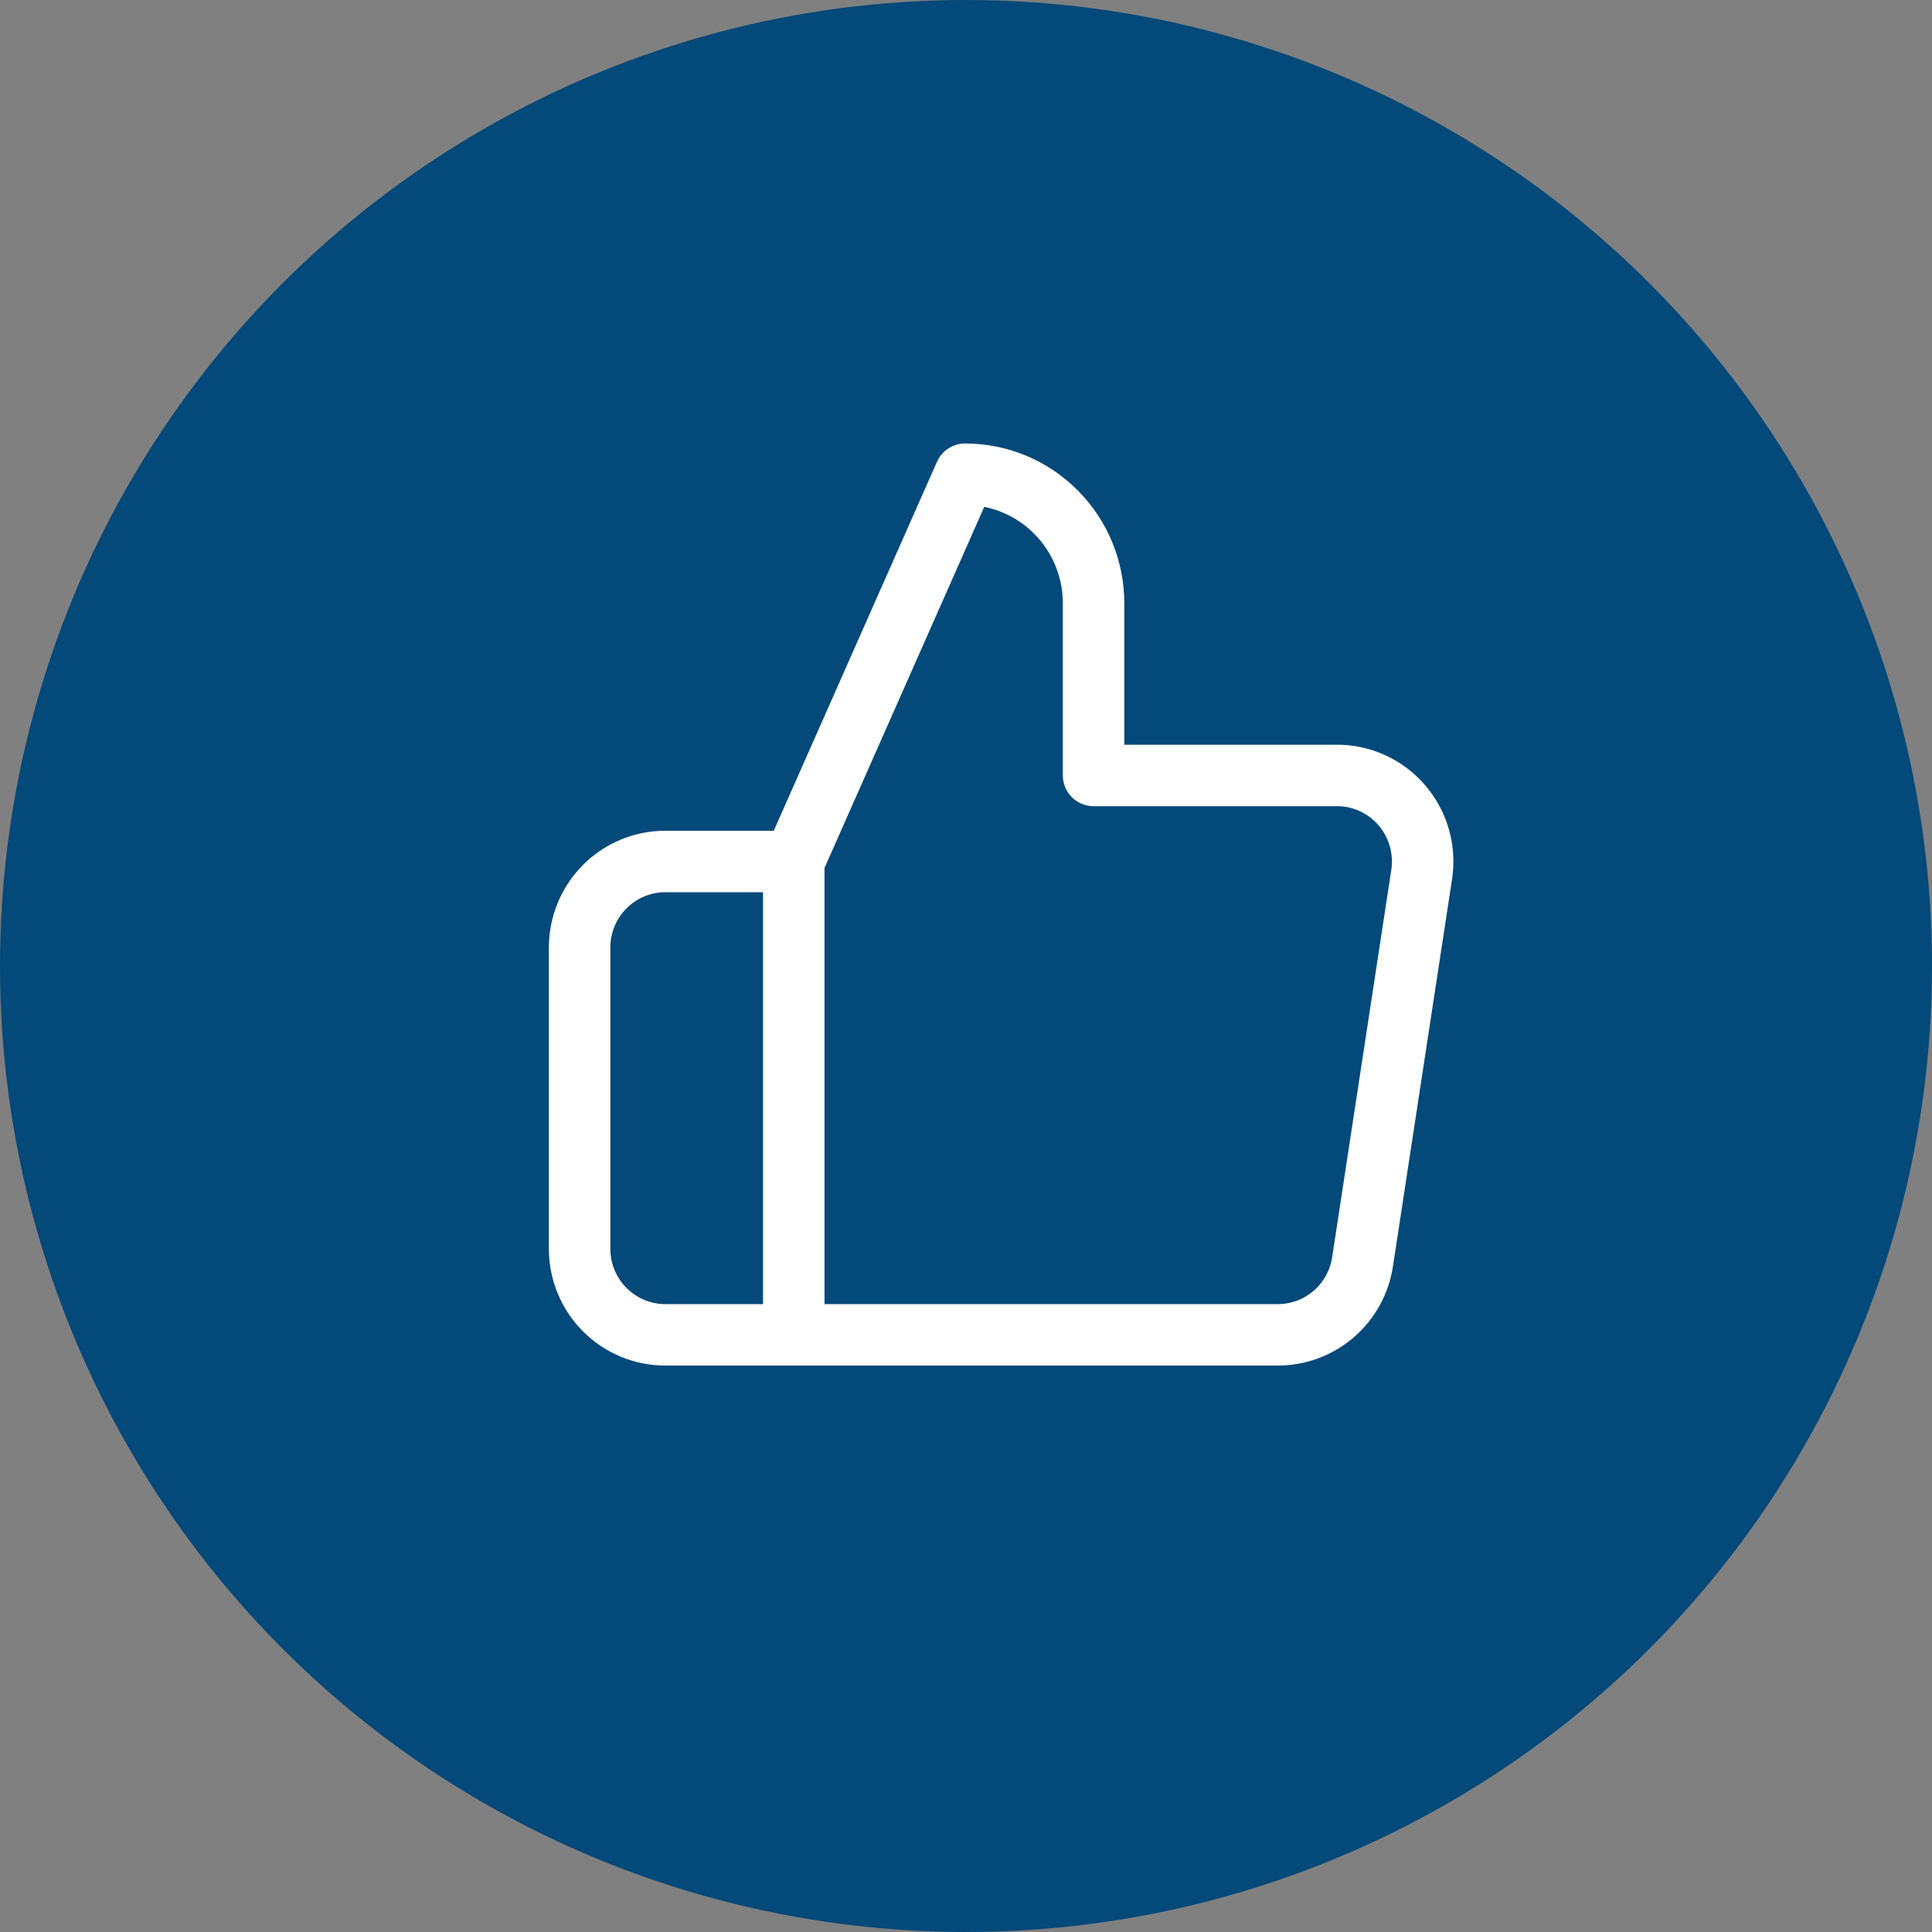
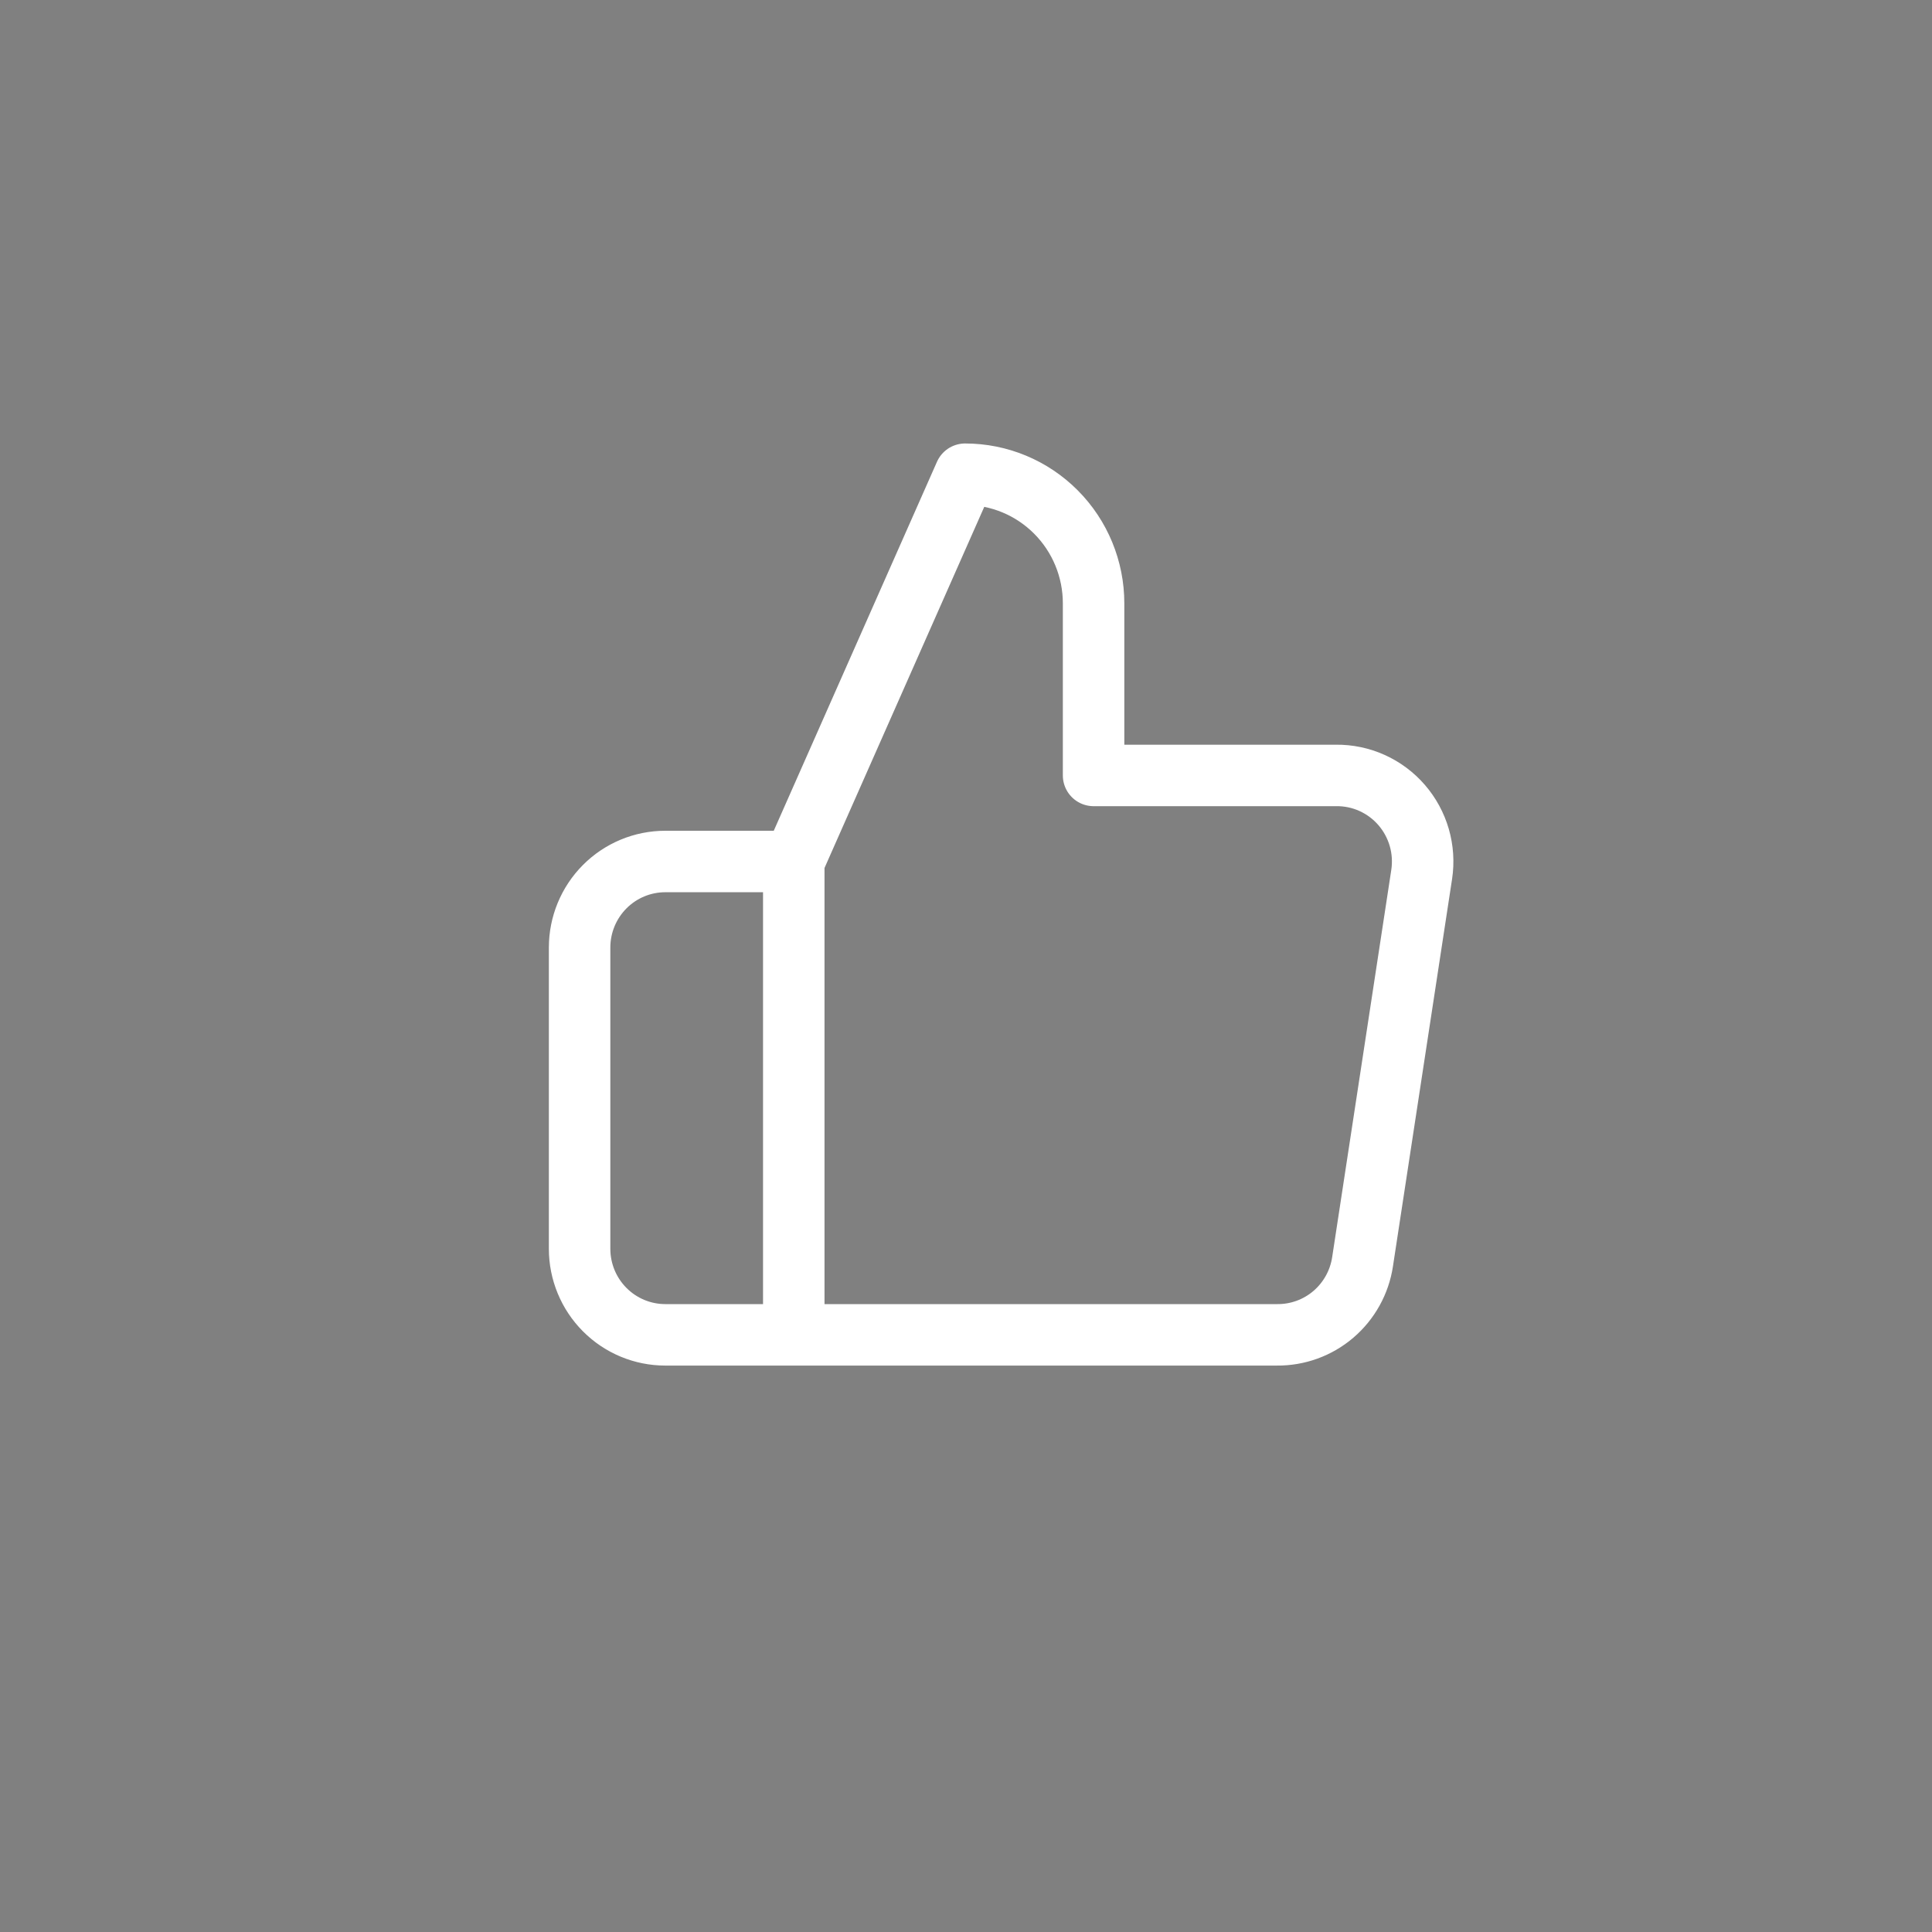
<svg xmlns="http://www.w3.org/2000/svg" width="110" height="110" viewBox="0 0 110 110" fill="none">
  <rect x="0" y="0" width="110" height="110" fill="#808080" stroke="none" />
-   <circle cx="55" cy="55" r="55" fill="#034979" />
  <path d="M45.194 76H37.877C36.584 76 35.343 75.483 34.429 74.564C33.514 73.646 33 72.399 33 71.1V53.95C33 52.65 33.514 51.404 34.429 50.485C35.343 49.566 36.584 49.05 37.877 49.05H45.194M62.264 44.15V34.35C62.264 32.401 61.494 30.531 60.121 29.153C58.749 27.774 56.889 27 54.948 27L45.194 49.05V76H72.702C73.878 76.013 75.02 75.599 75.916 74.834C76.812 74.068 77.403 73.003 77.579 71.835L80.945 49.785C81.051 49.083 81.004 48.365 80.807 47.683C80.609 47.001 80.267 46.37 79.803 45.834C79.339 45.298 78.765 44.87 78.12 44.579C77.475 44.288 76.774 44.142 76.067 44.15H62.264Z" stroke="white" stroke-width="3.5" stroke-linecap="round" stroke-linejoin="round" />
</svg>